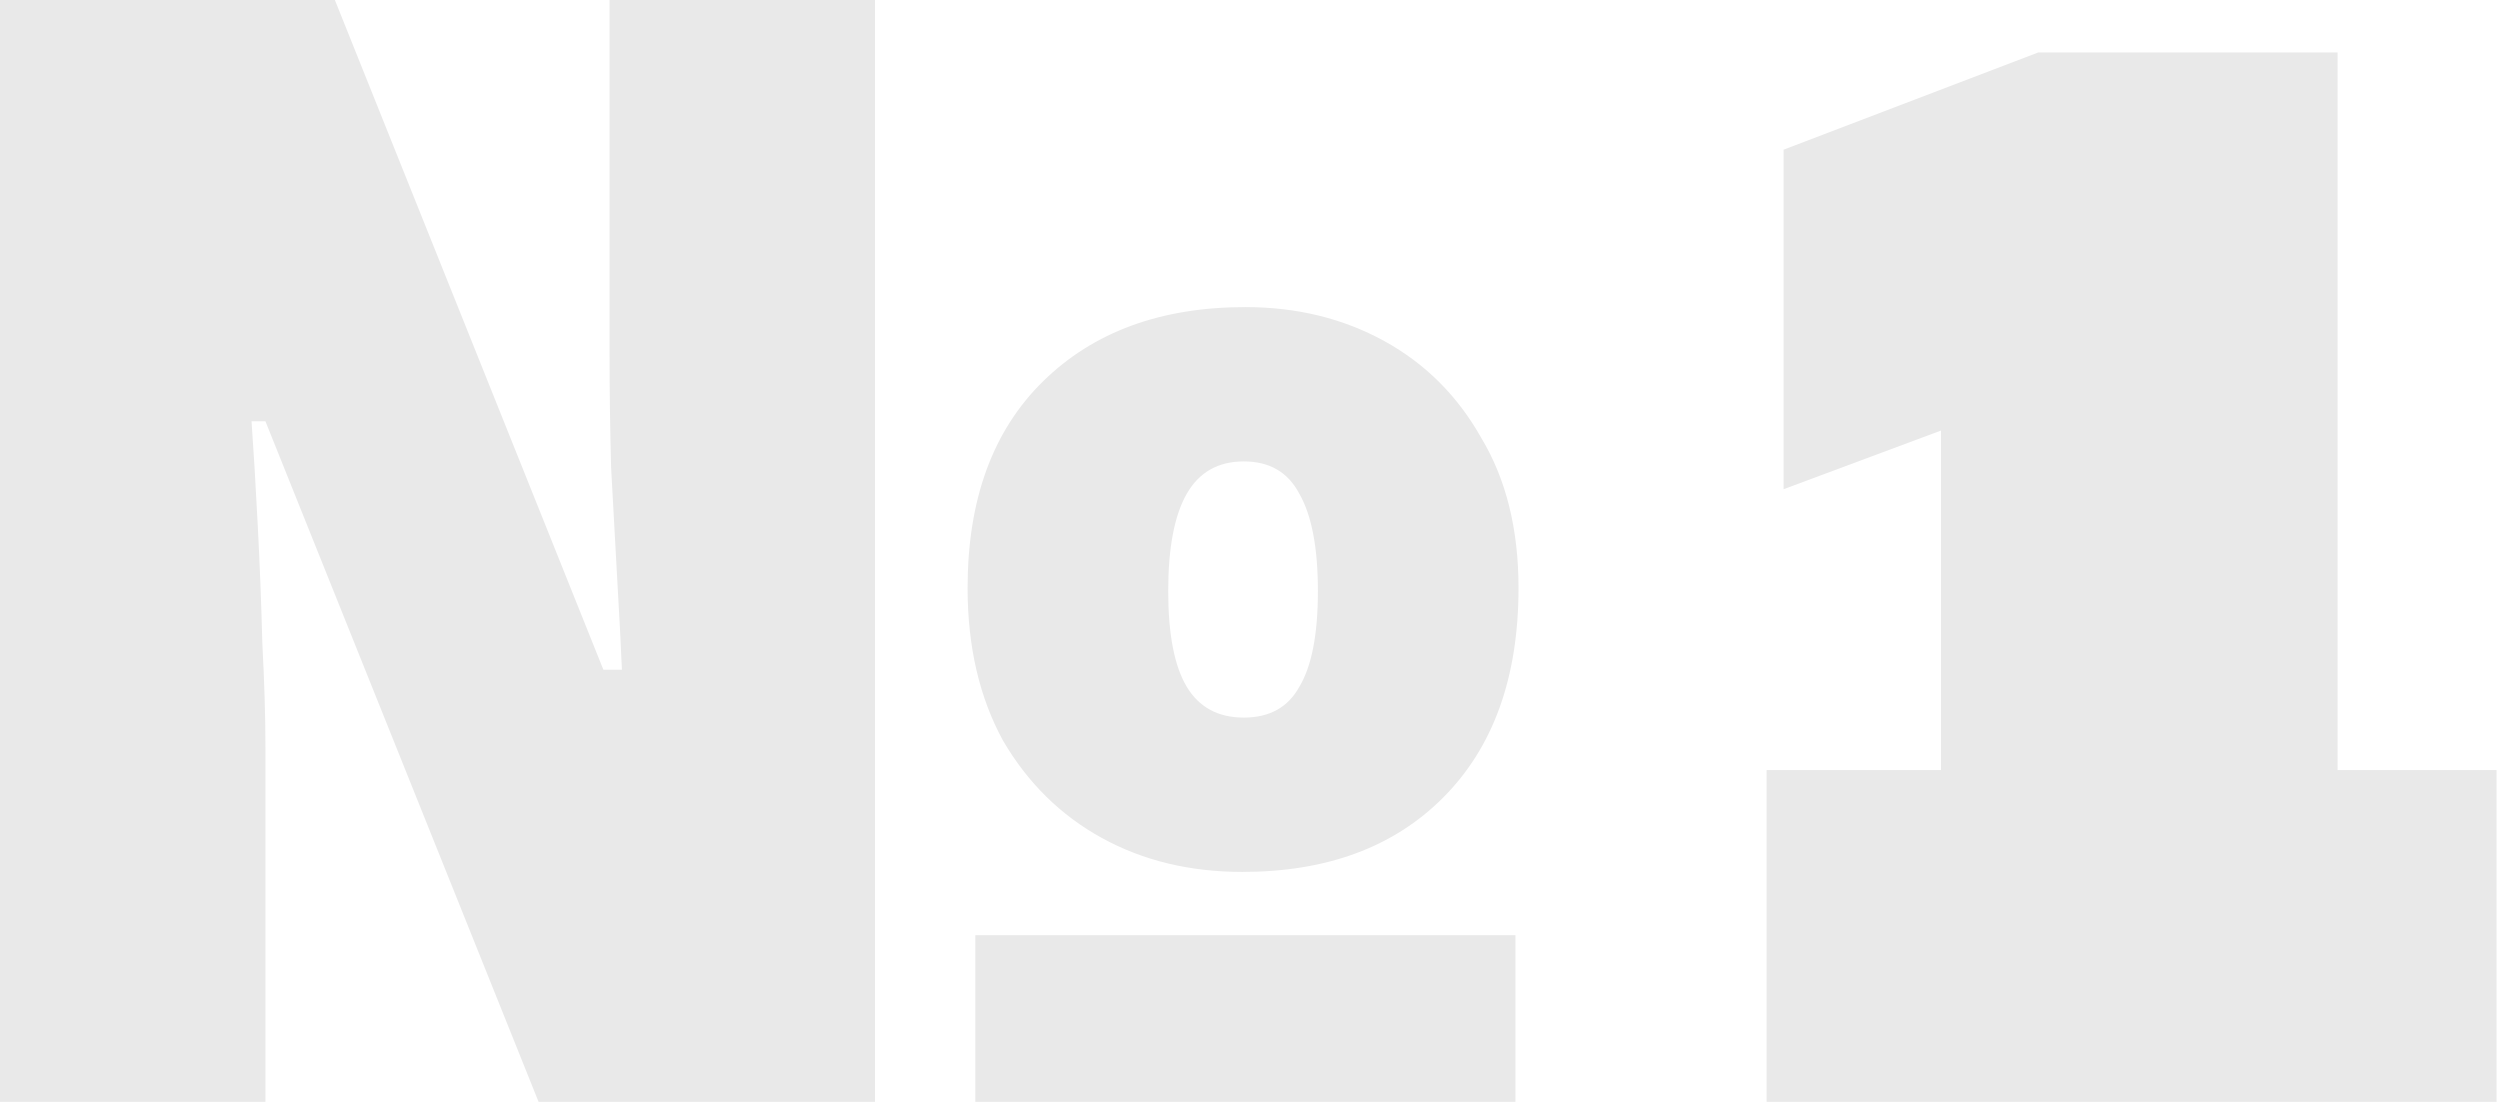
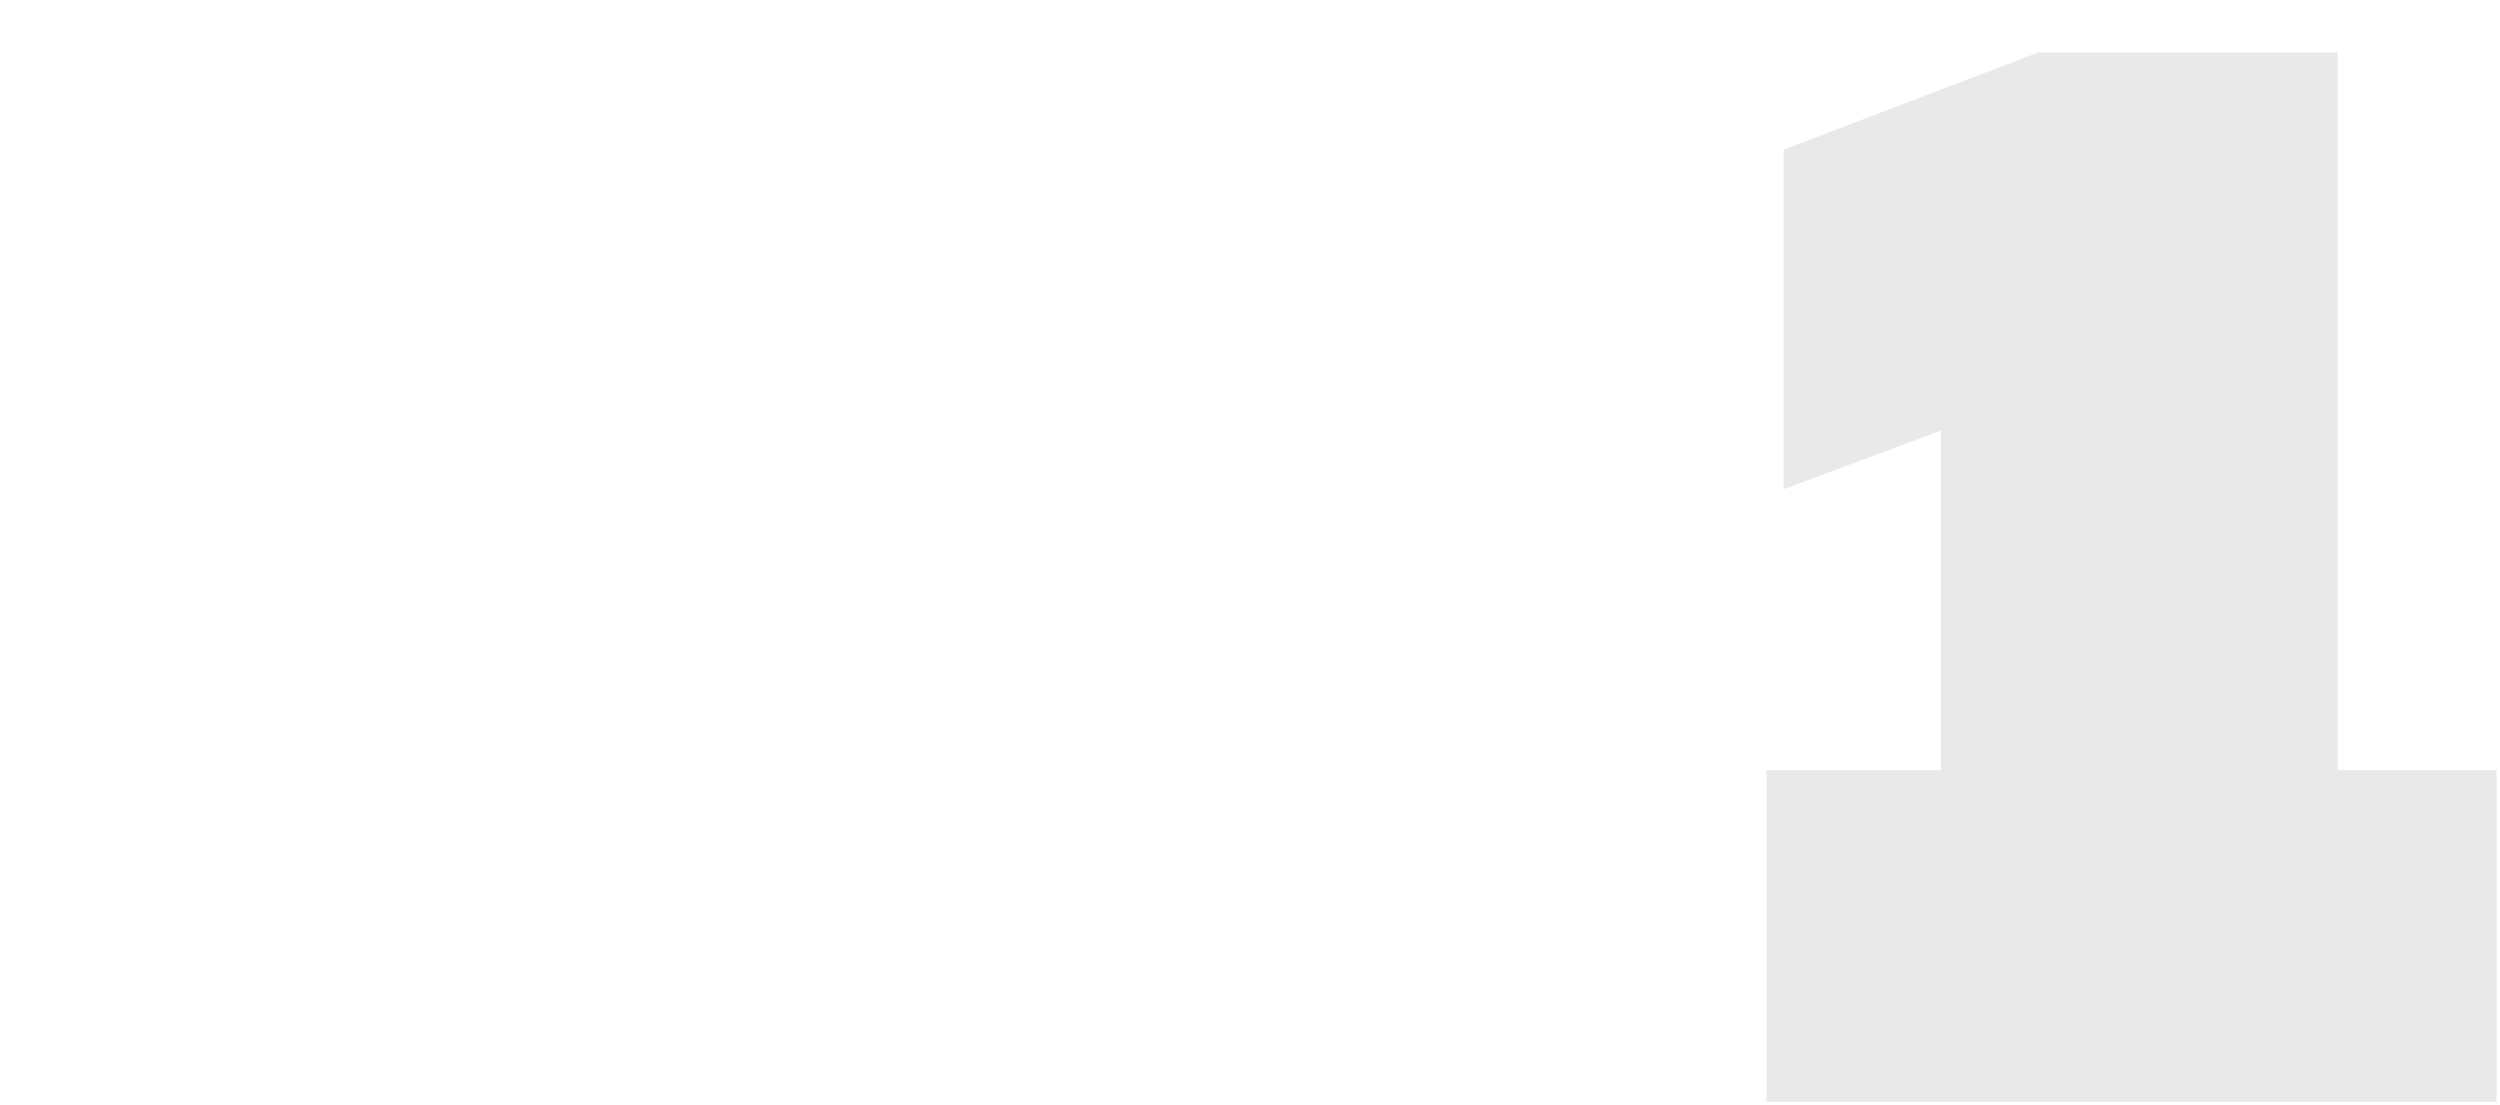
<svg xmlns="http://www.w3.org/2000/svg" width="405" height="179" viewBox="0 0 405 179" fill="none">
  <path d="M330.191 8.5H378.691V124.75H404.441V178.5H286.191V124.75H314.441V69.75L288.941 79.25V24.25L330.191 8.5Z" fill="#E9E9E9" />
-   <path d="M0 178.5V0H54.25L97.75 108.5H100.75C100.583 104.5 100.333 99.667 100 94C99.667 88.167 99.333 82.083 99 75.75C98.833 69.417 98.75 63.417 98.75 57.75V0H141.75V178.5H87.25L43 68.25H40.75C41.083 72.917 41.417 78.5 41.75 85C42.083 91.333 42.333 97.75 42.5 104.25C42.833 110.583 43 116.167 43 121V178.5H0ZM158 178.5V151.5H245.5V178.5H158ZM201.25 141.25C192.75 141.25 185.167 139.417 178.5 135.75C171.833 132.083 166.5 126.833 162.5 120C158.667 113 156.75 104.75 156.75 95.25C156.75 80.917 160.833 69.75 169 61.75C177.167 53.75 188.083 49.75 201.75 49.75C210.083 49.75 217.583 51.583 224.25 55.25C230.917 58.917 236.167 64.167 240 71C244 77.667 246 85.75 246 95.25C246 109.75 241.917 121.083 233.75 129.25C225.75 137.25 214.917 141.25 201.25 141.25ZM201.5 116.25C205.667 116.25 208.667 114.583 210.5 111.25C212.5 107.917 213.5 102.75 213.5 95.75C213.5 88.75 212.5 83.5 210.5 80C208.667 76.5 205.667 74.75 201.5 74.75C197.333 74.75 194.25 76.5 192.25 80C190.25 83.5 189.25 88.75 189.25 95.75C189.25 102.75 190.25 107.917 192.25 111.25C194.25 114.583 197.333 116.25 201.5 116.25Z" fill="#E9E9E9" />
</svg>